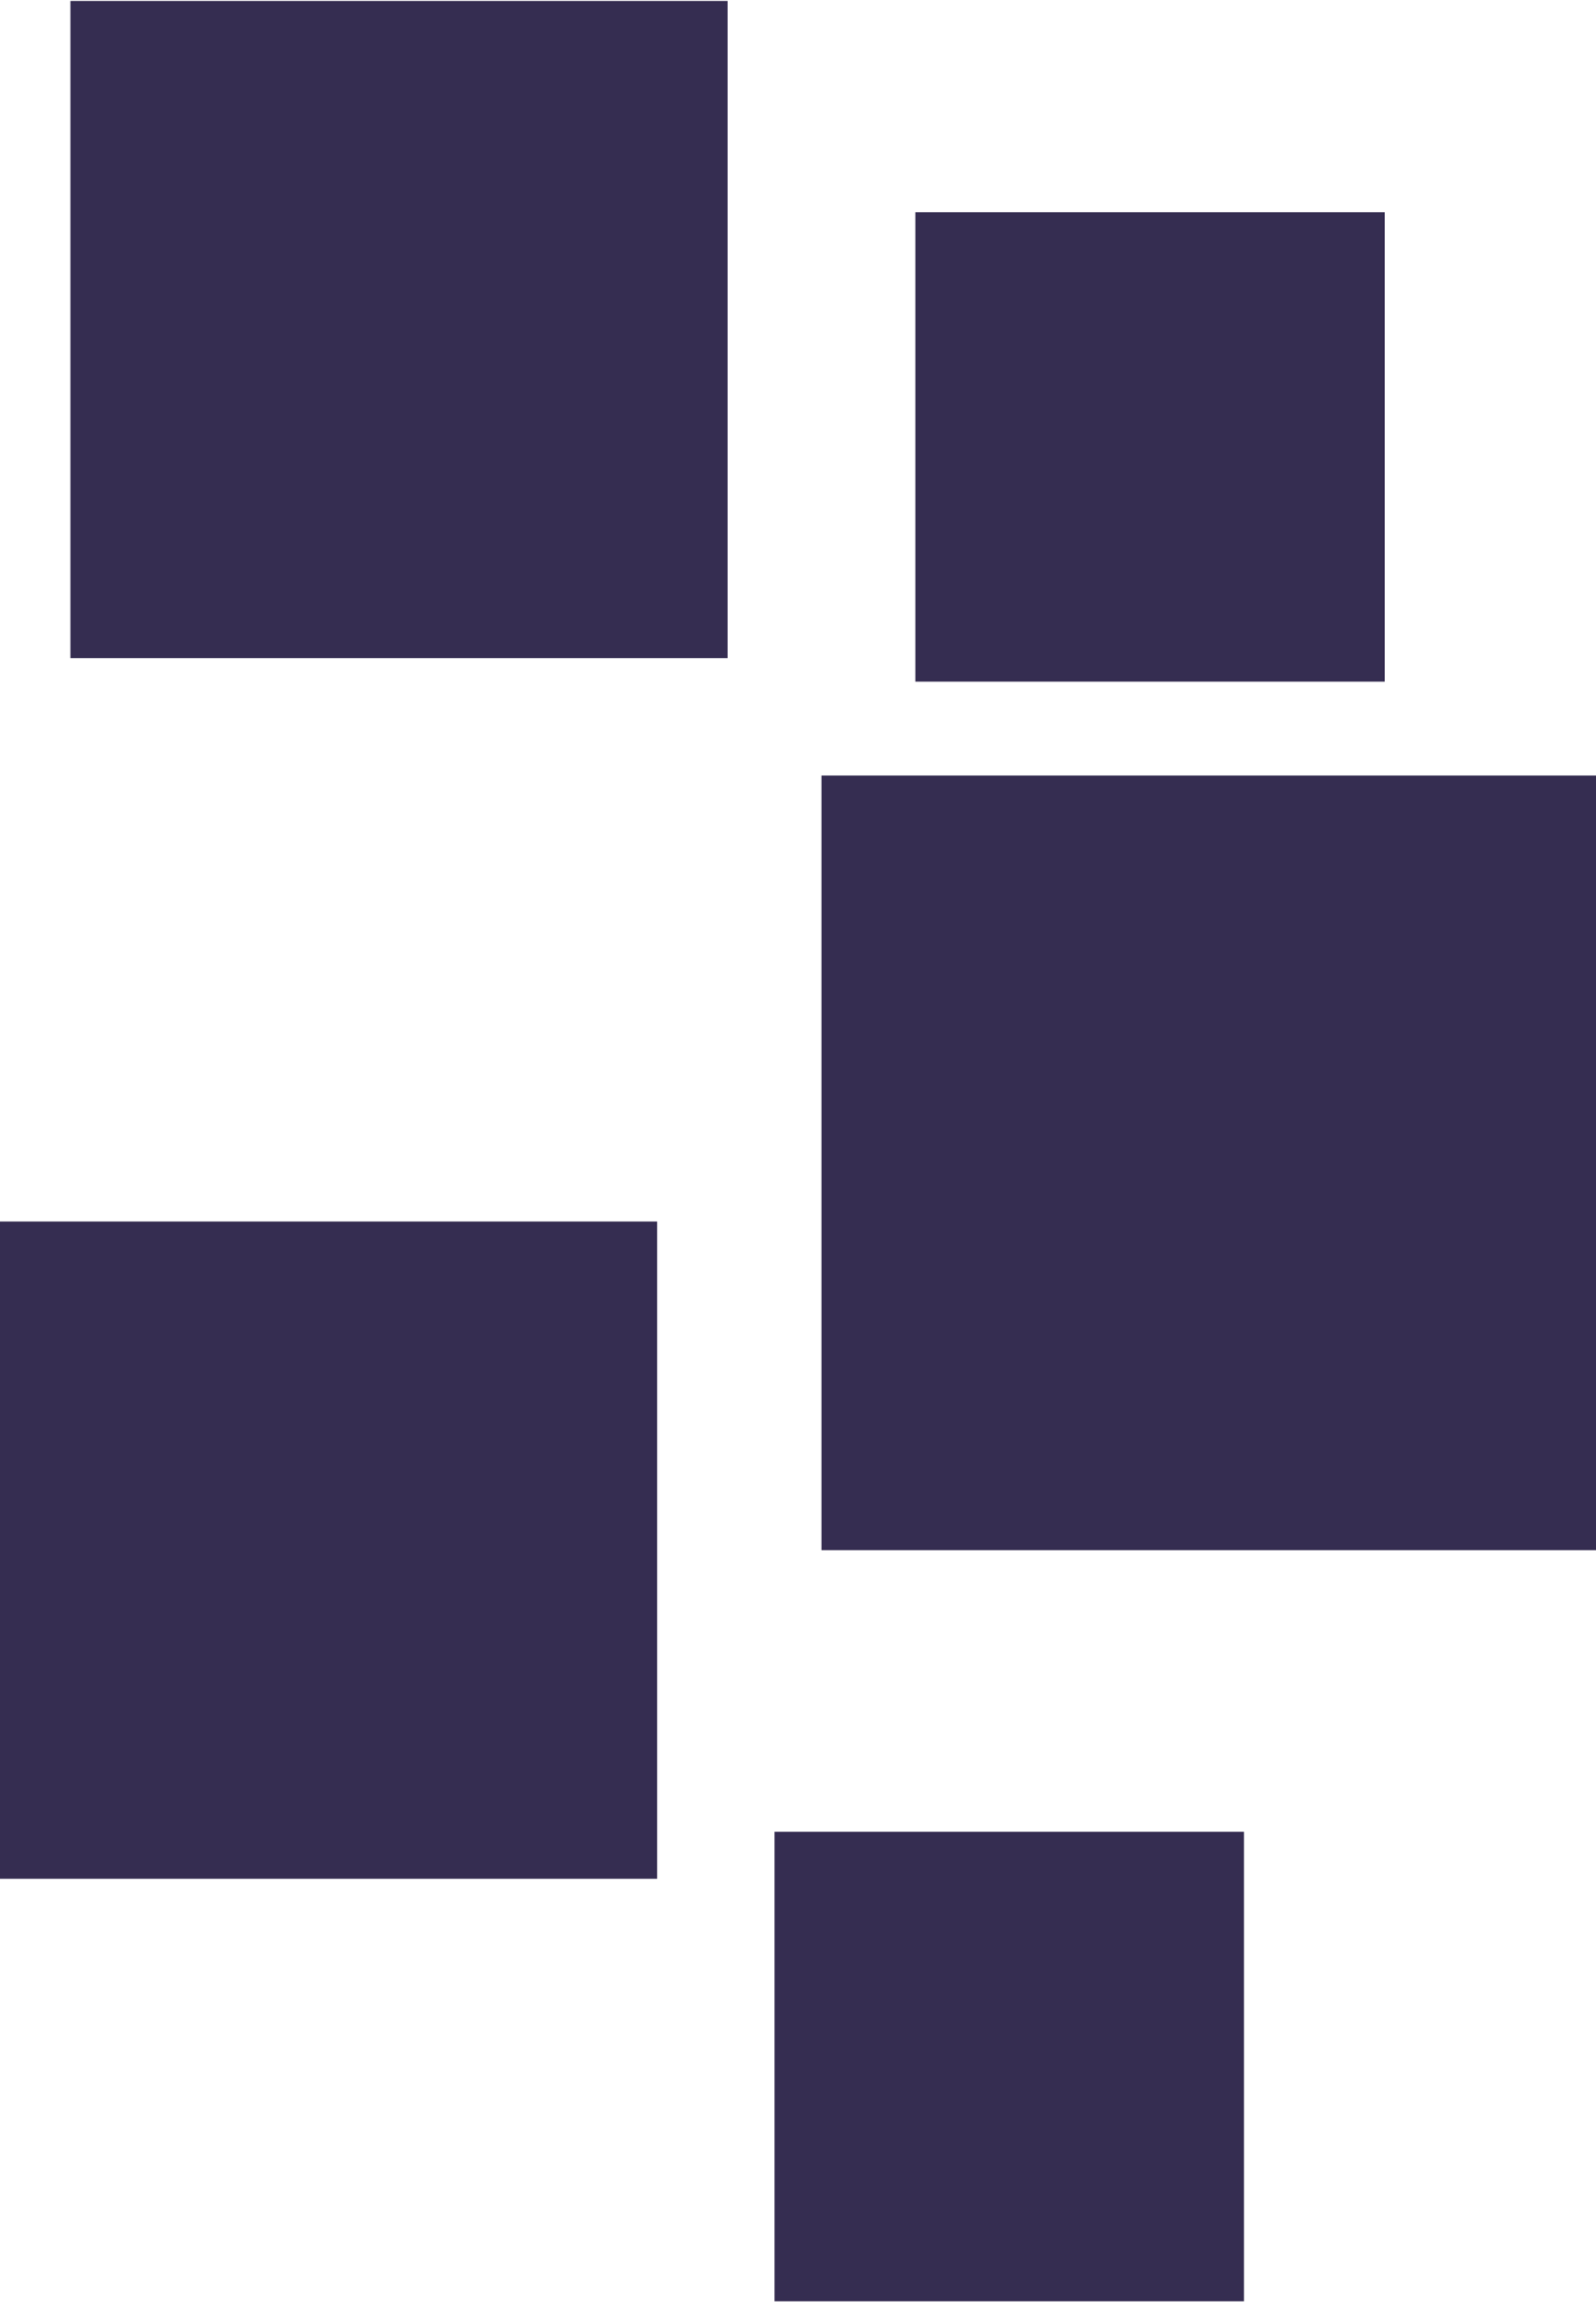
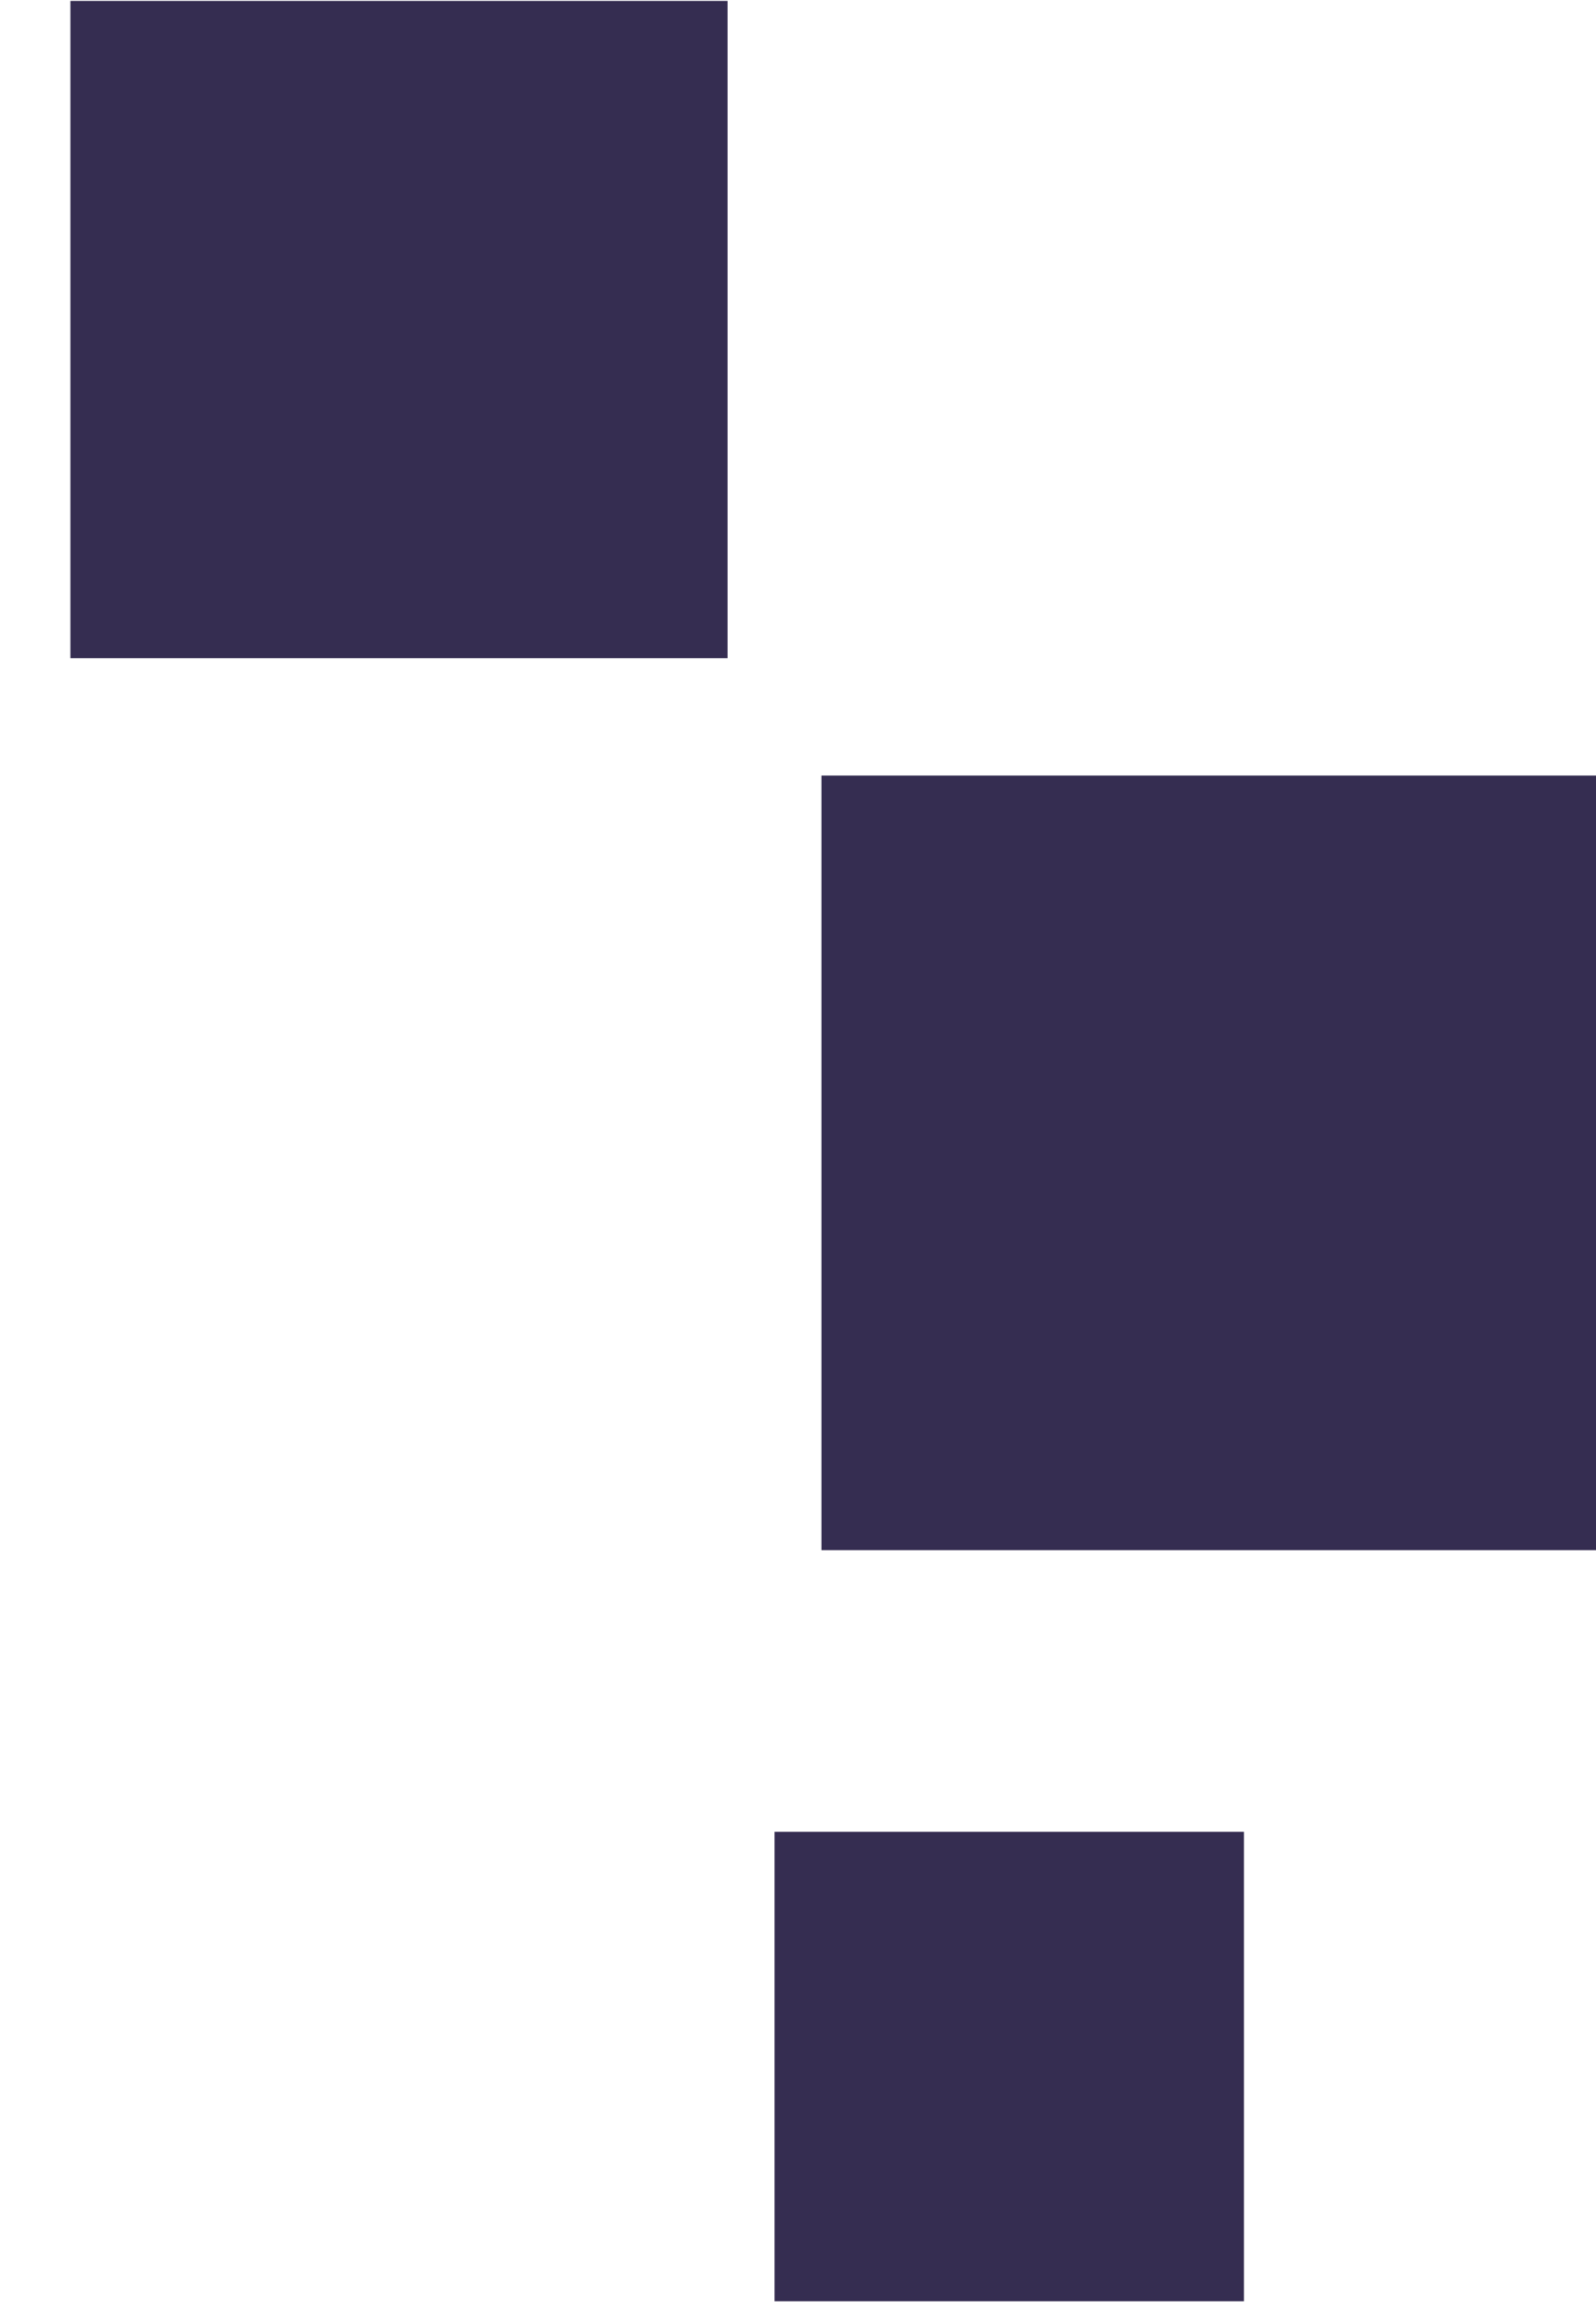
<svg xmlns="http://www.w3.org/2000/svg" width="68" height="99" viewBox="0 0 68 99" fill="none">
  <path d="M33 78.04H53V98.04H33V78.04Z" fill="#2C2349" fill-opacity="0.95" />
-   <path d="M39 9.04H59V29.04H39V9.04Z" fill="#2C2349" fill-opacity="0.95" />
-   <path d="M0 52.04H28V80.04H0V52.04Z" fill="#2C2349" fill-opacity="0.95" />
  <path d="M3 0.04H31V28.04H3V0.04Z" fill="#2C2349" fill-opacity="0.95" />
  <path d="M35 33.04H68V66.04H35V33.04Z" fill="#2C2349" fill-opacity="0.95" />
</svg>